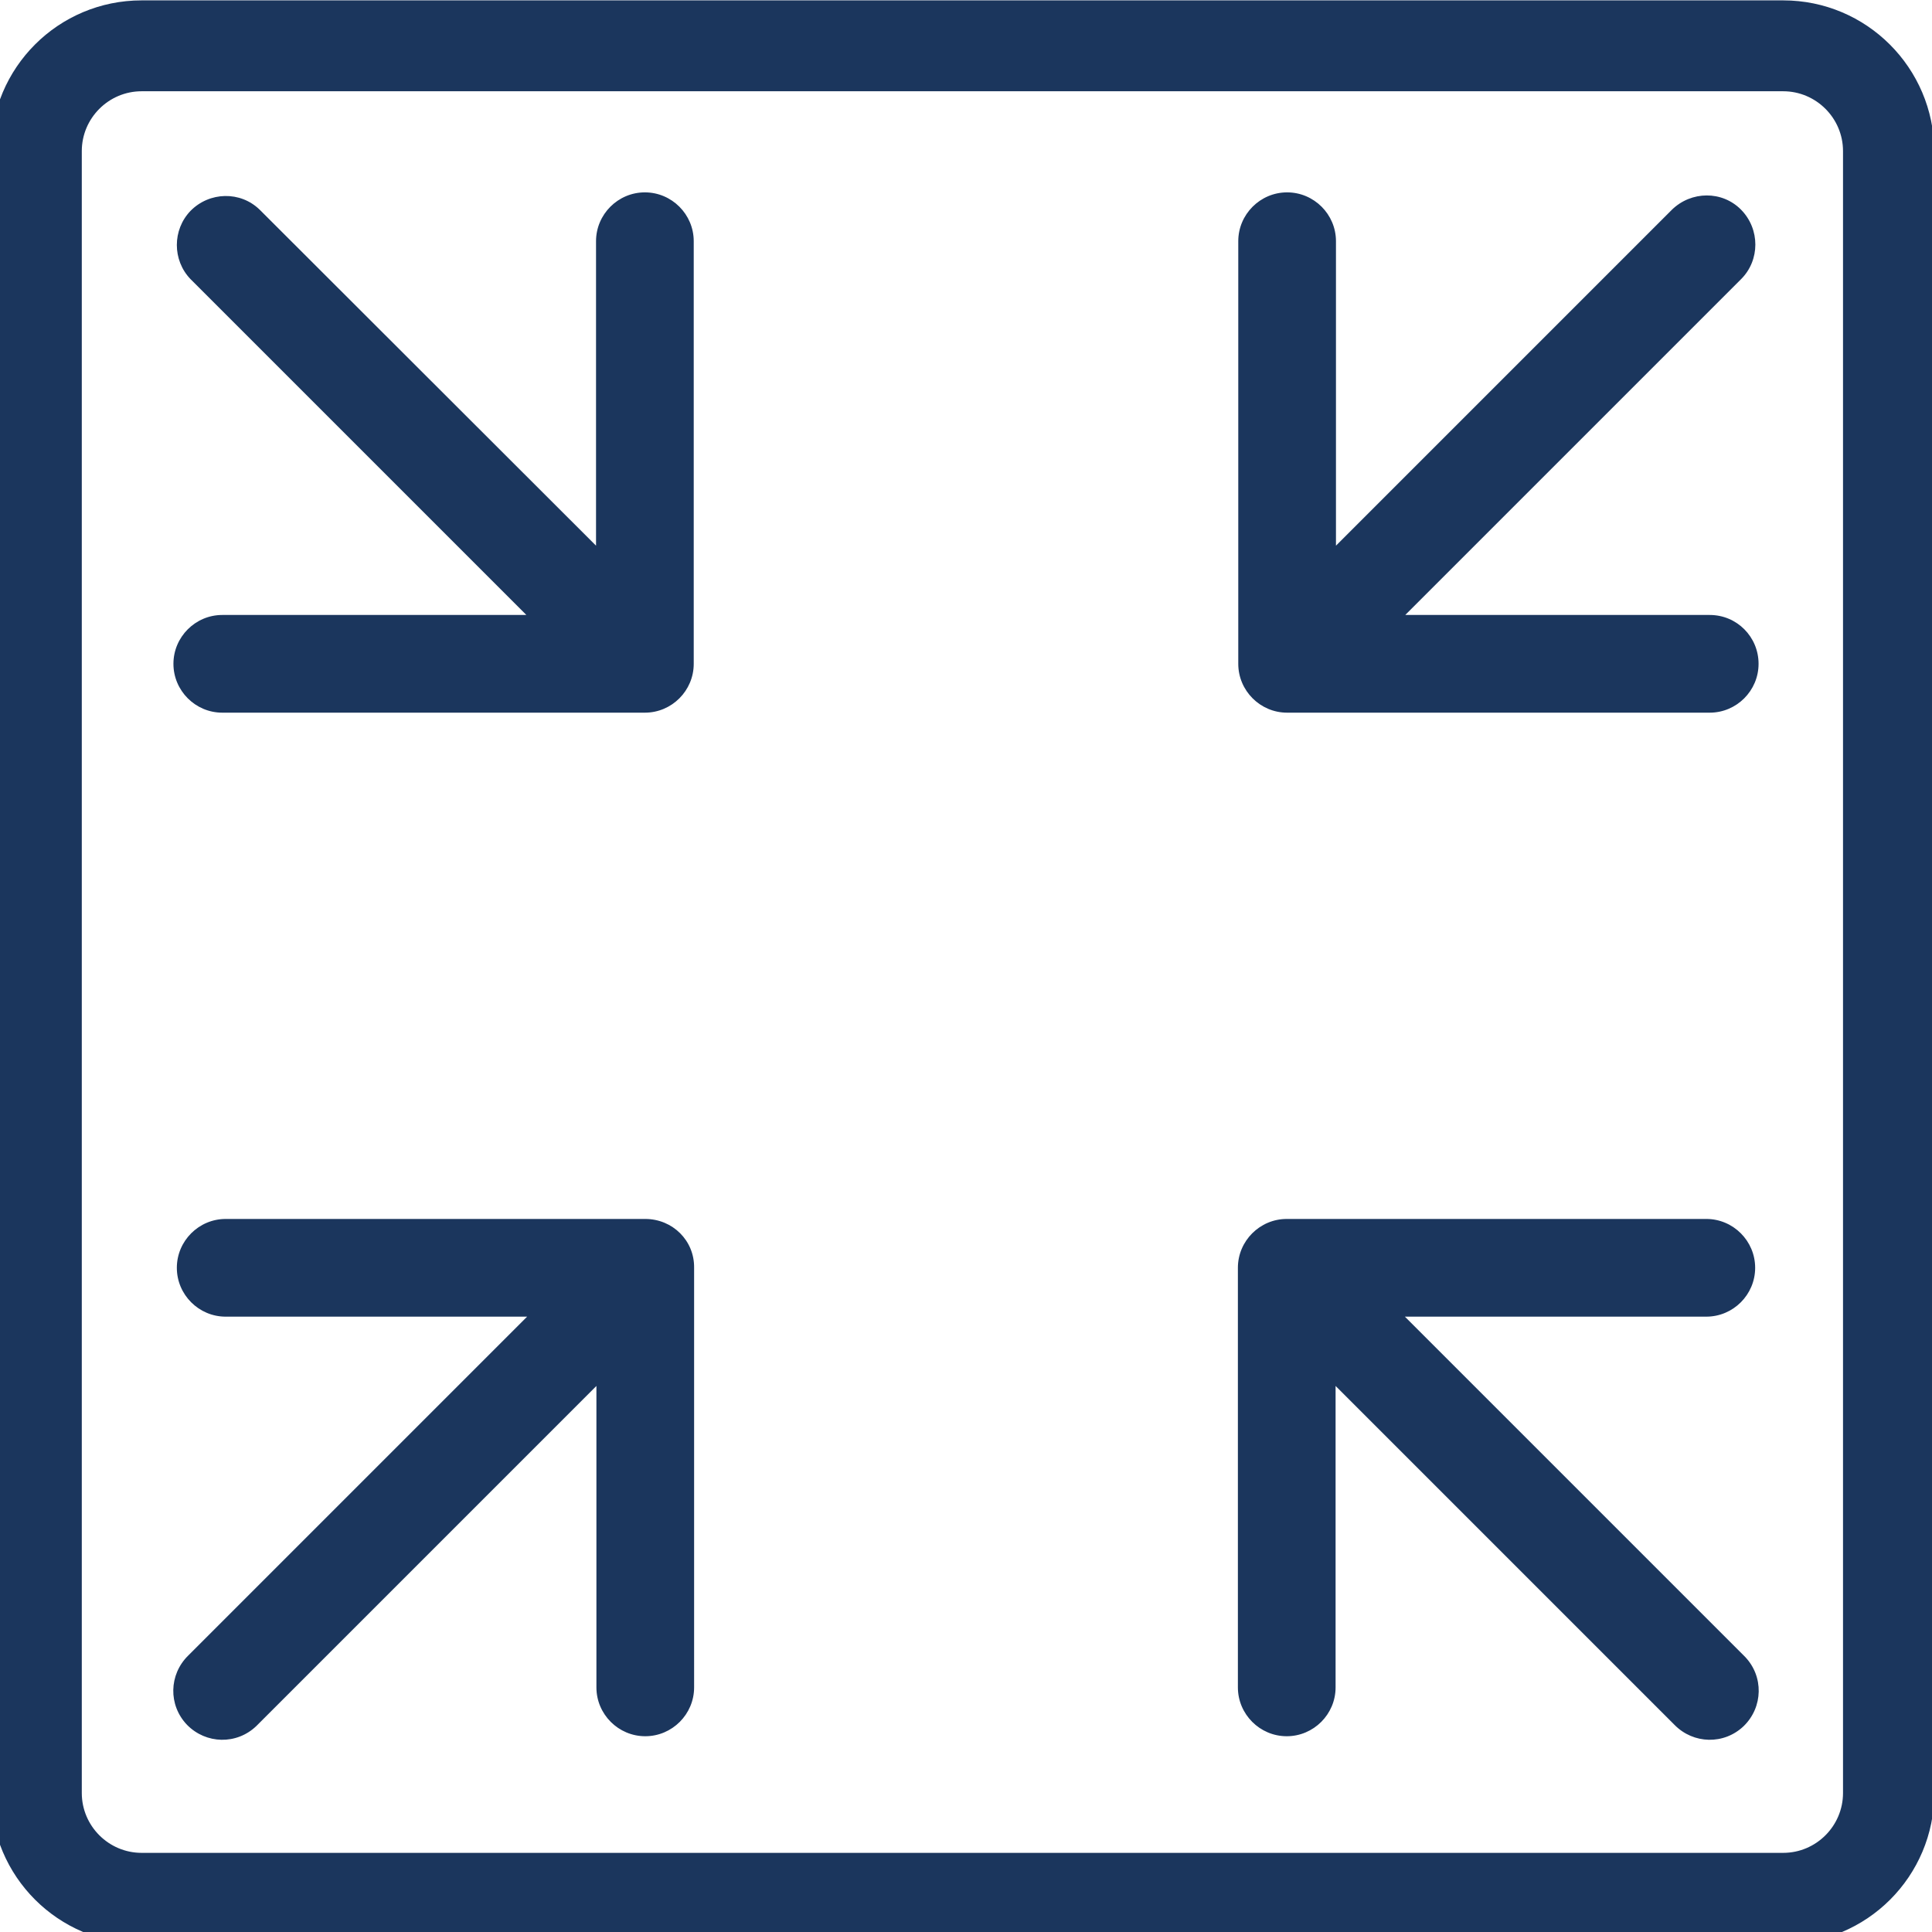
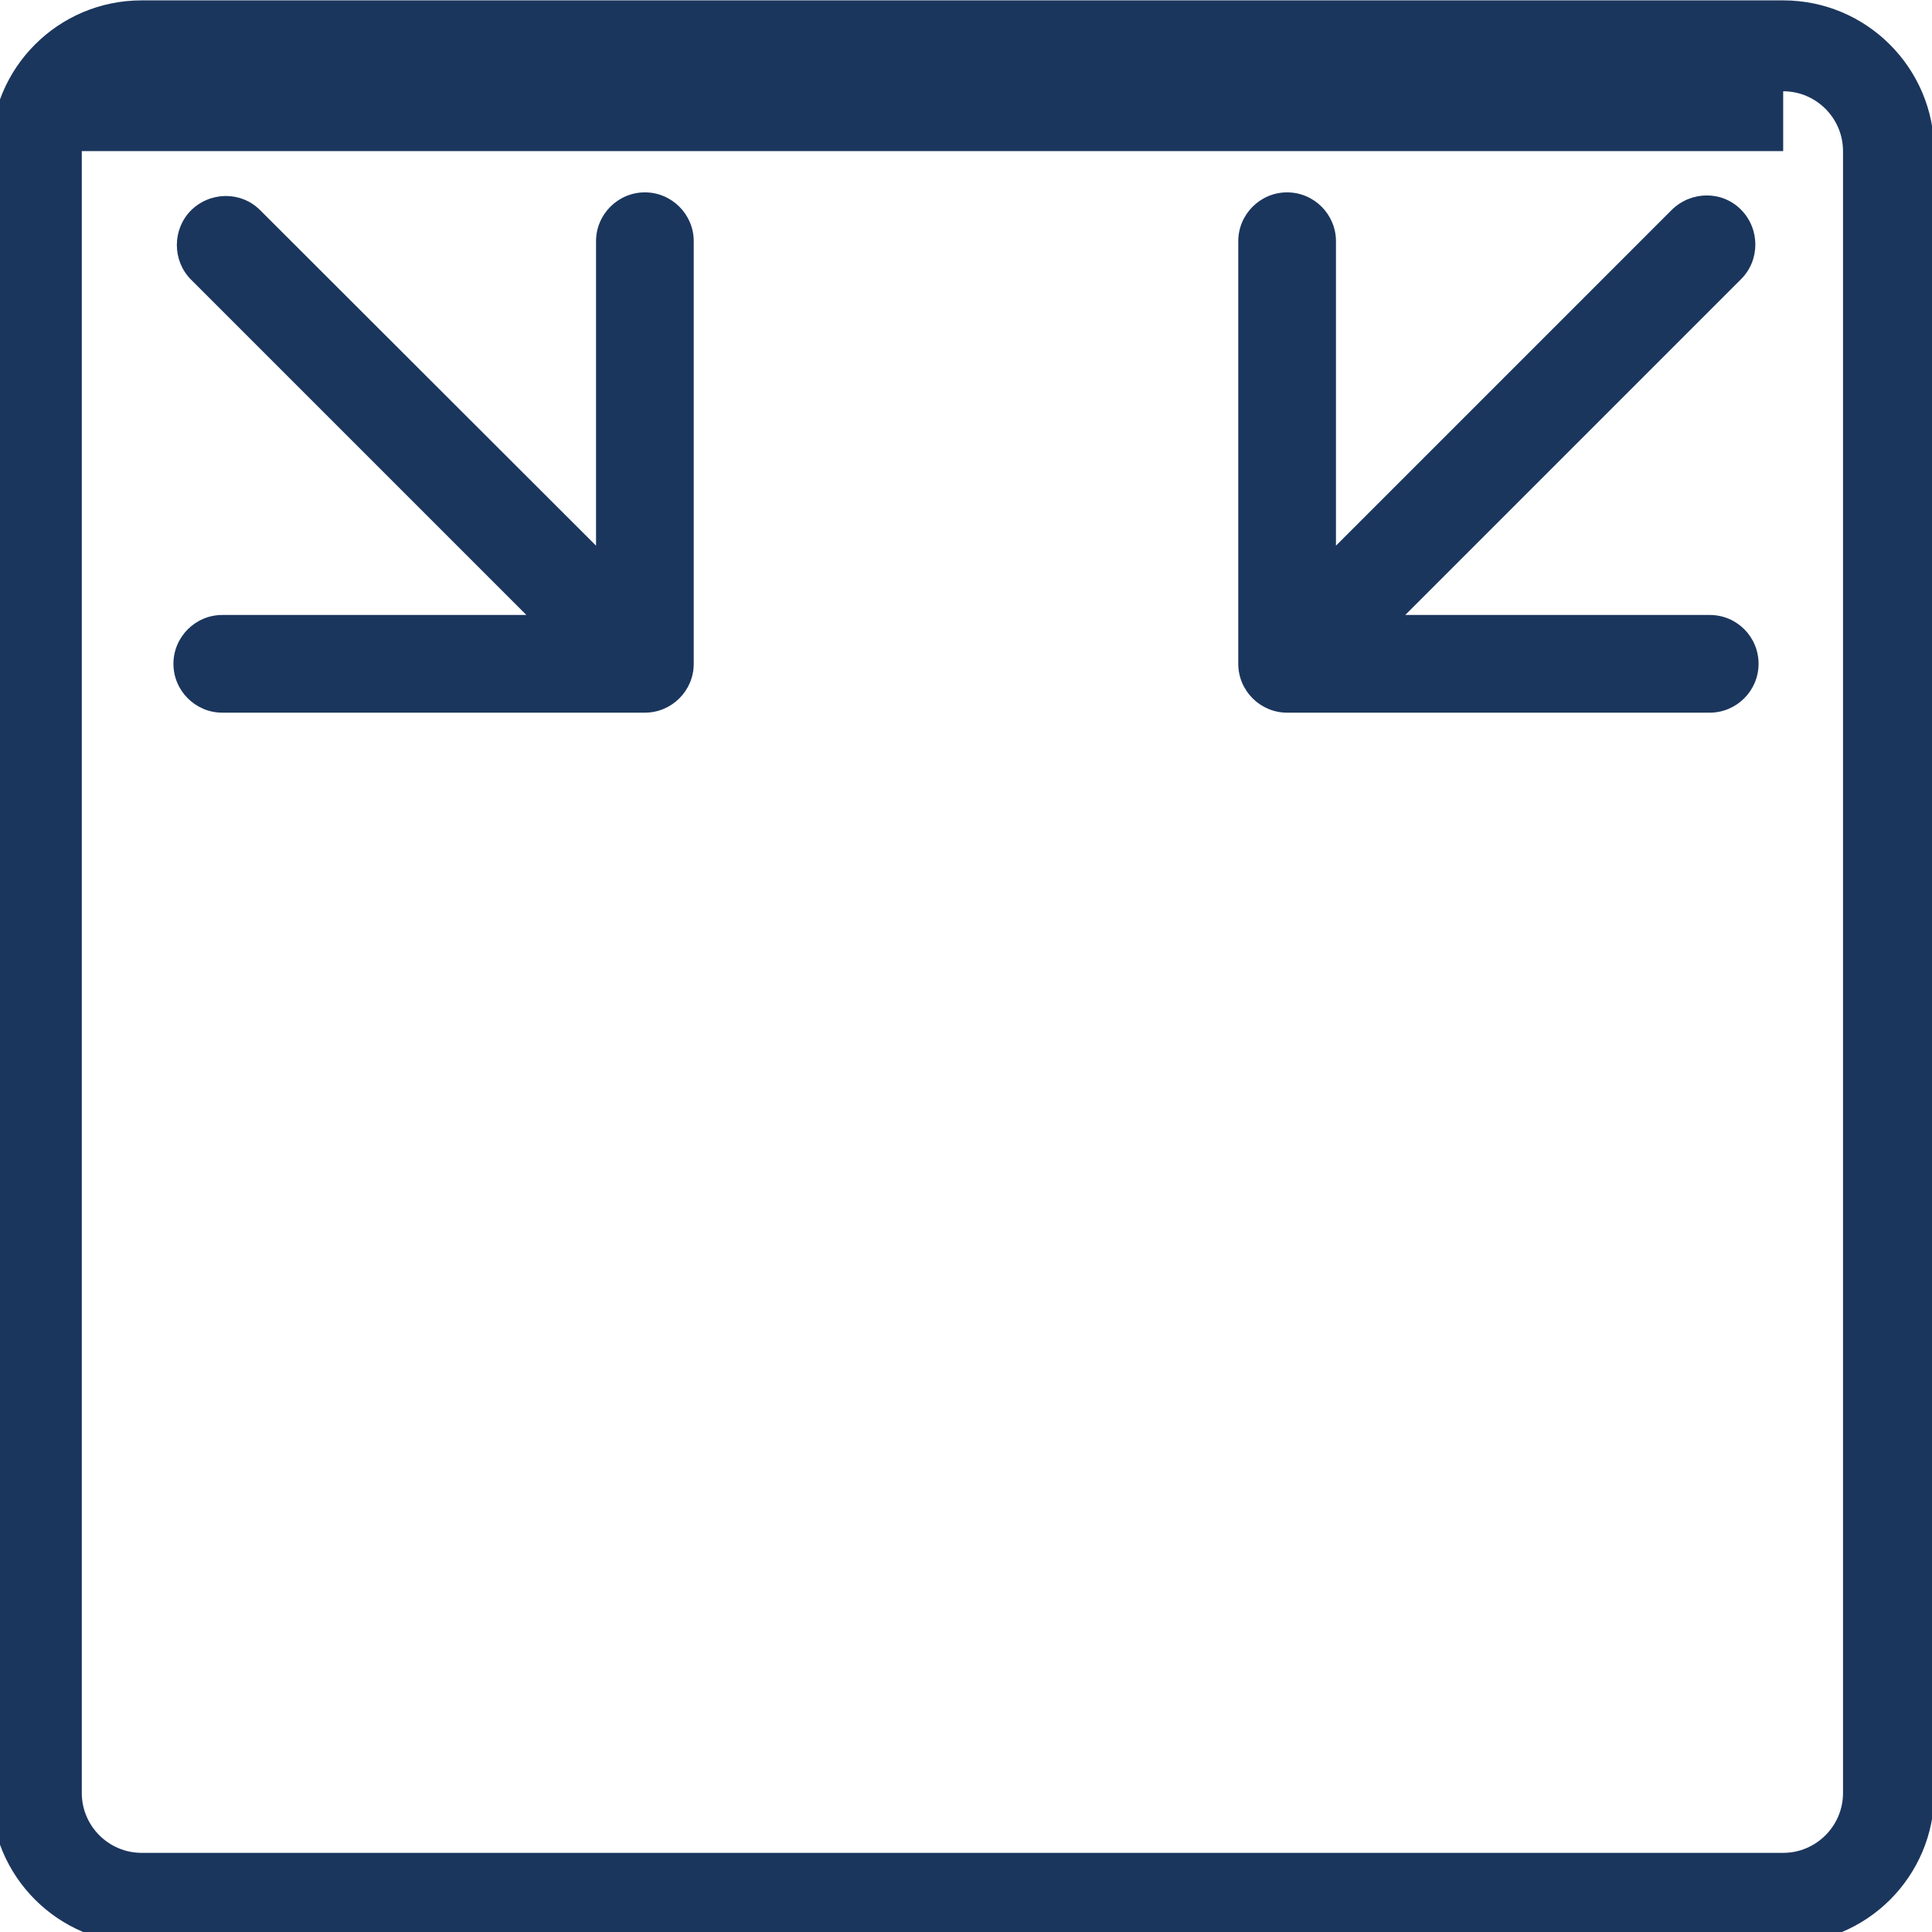
<svg xmlns="http://www.w3.org/2000/svg" version="1.1" id="Ebene_1" x="0px" y="0px" viewBox="0 0 510.2 510.2" style="enable-background:new 0 0 510.2 510.2;" xml:space="preserve">
  <style type="text/css">
	.st0{fill:#1B365D;}
	.st1{fill:#1B365D;stroke:#1B365D;stroke-width:7;stroke-miterlimit:10;}
	.st2{fill:#1B365D;stroke:#FFFFFF;stroke-width:9;stroke-miterlimit:10;}
	.st3{fill:#1B355D;}
	.st4{fill:#FFFFFF;}
	.st5{fill:#1B355D;stroke:#FFFFFF;stroke-width:4;stroke-miterlimit:10;}
	.st6{fill:#1A355C;stroke:#FFFFFF;stroke-miterlimit:10;}
	.st7{fill-rule:evenodd;clip-rule:evenodd;fill:#1B365D;}
</style>
  <g id="minimize">
-     <path class="st7" d="M170.4,321.9H59.6c-7.1,0-12.9,5.8-12.9,12.9s5.8,12.9,12.9,12.9h79.6l-89.5,89.5c-5.1,5-5.3,13.1-0.3,18.3   c5,5.1,13.1,5.3,18.3,0.3c0.1-0.1,0.2-0.2,0.3-0.3l89.5-89.5v79.6c0,7.1,5.8,12.9,12.9,12.9s12.9-5.8,12.9-12.9V334.8   C183.4,327.6,177.6,321.9,170.4,321.9z" />
-     <path class="st7" d="M371,347.7h79.6c7.1,0,12.9-5.8,12.9-12.9s-5.8-12.9-12.9-12.9H339.8c-7.1,0-12.9,5.8-12.9,12.9v110.8   c0,7.1,5.8,12.9,12.9,12.9s12.9-5.8,12.9-12.9V366l89.5,89.5c5,5.1,13.1,5.3,18.3,0.3c5.1-5,5.3-13.1,0.3-18.3   c-0.1-0.1-0.2-0.2-0.3-0.3L371,347.7z" />
    <path class="st7" d="M451.5,162.4h-80.4l88.7-88.7c5-5,5-13.2,0-18.3s-13.2-5-18.3,0l0,0l-88.7,88.7V63.7c0-7.1-5.8-12.9-12.9-12.9   S327,56.6,327,63.7v111.6c0,7.1,5.8,12.9,12.9,12.9h111.6c7.1,0,12.9-5.8,12.9-12.9S458.7,162.4,451.5,162.4L451.5,162.4z" />
    <path class="st7" d="M170.3,50.8c-7.1,0-12.9,5.8-12.9,12.9v80.4L68.6,55.4c-5.1-5-13.3-4.8-18.3,0.3c-4.8,5-4.8,13,0,18l88.7,88.7   H58.7c-7.1,0-12.9,5.8-12.9,12.9s5.8,12.9,12.9,12.9h111.6c7.1,0,12.9-5.8,12.9-12.9V63.7C183.2,56.6,177.4,50.8,170.3,50.8   L170.3,50.8z" />
  </g>
  <g>
-     <path class="st0" d="M470.9,24.1c8.7,0,15.8,7.1,15.8,15.8v433.6c0,8.7-7.1,15.8-15.8,15.8H37.4c-8.7,0-15.8-7.1-15.8-15.8V39.9   c0-8.7,7.1-15.8,15.8-15.8H470.9 M470.9,0.1H37.4c-22,0-39.8,17.8-39.8,39.8v433.6c0,22,17.8,39.8,39.8,39.8h433.6   c22,0,39.8-17.8,39.8-39.8V39.9C510.7,17.9,492.9,0.1,470.9,0.1L470.9,0.1z" />
+     <path class="st0" d="M470.9,24.1c8.7,0,15.8,7.1,15.8,15.8v433.6c0,8.7-7.1,15.8-15.8,15.8H37.4c-8.7,0-15.8-7.1-15.8-15.8V39.9   H470.9 M470.9,0.1H37.4c-22,0-39.8,17.8-39.8,39.8v433.6c0,22,17.8,39.8,39.8,39.8h433.6   c22,0,39.8-17.8,39.8-39.8V39.9C510.7,17.9,492.9,0.1,470.9,0.1L470.9,0.1z" />
  </g>
</svg>